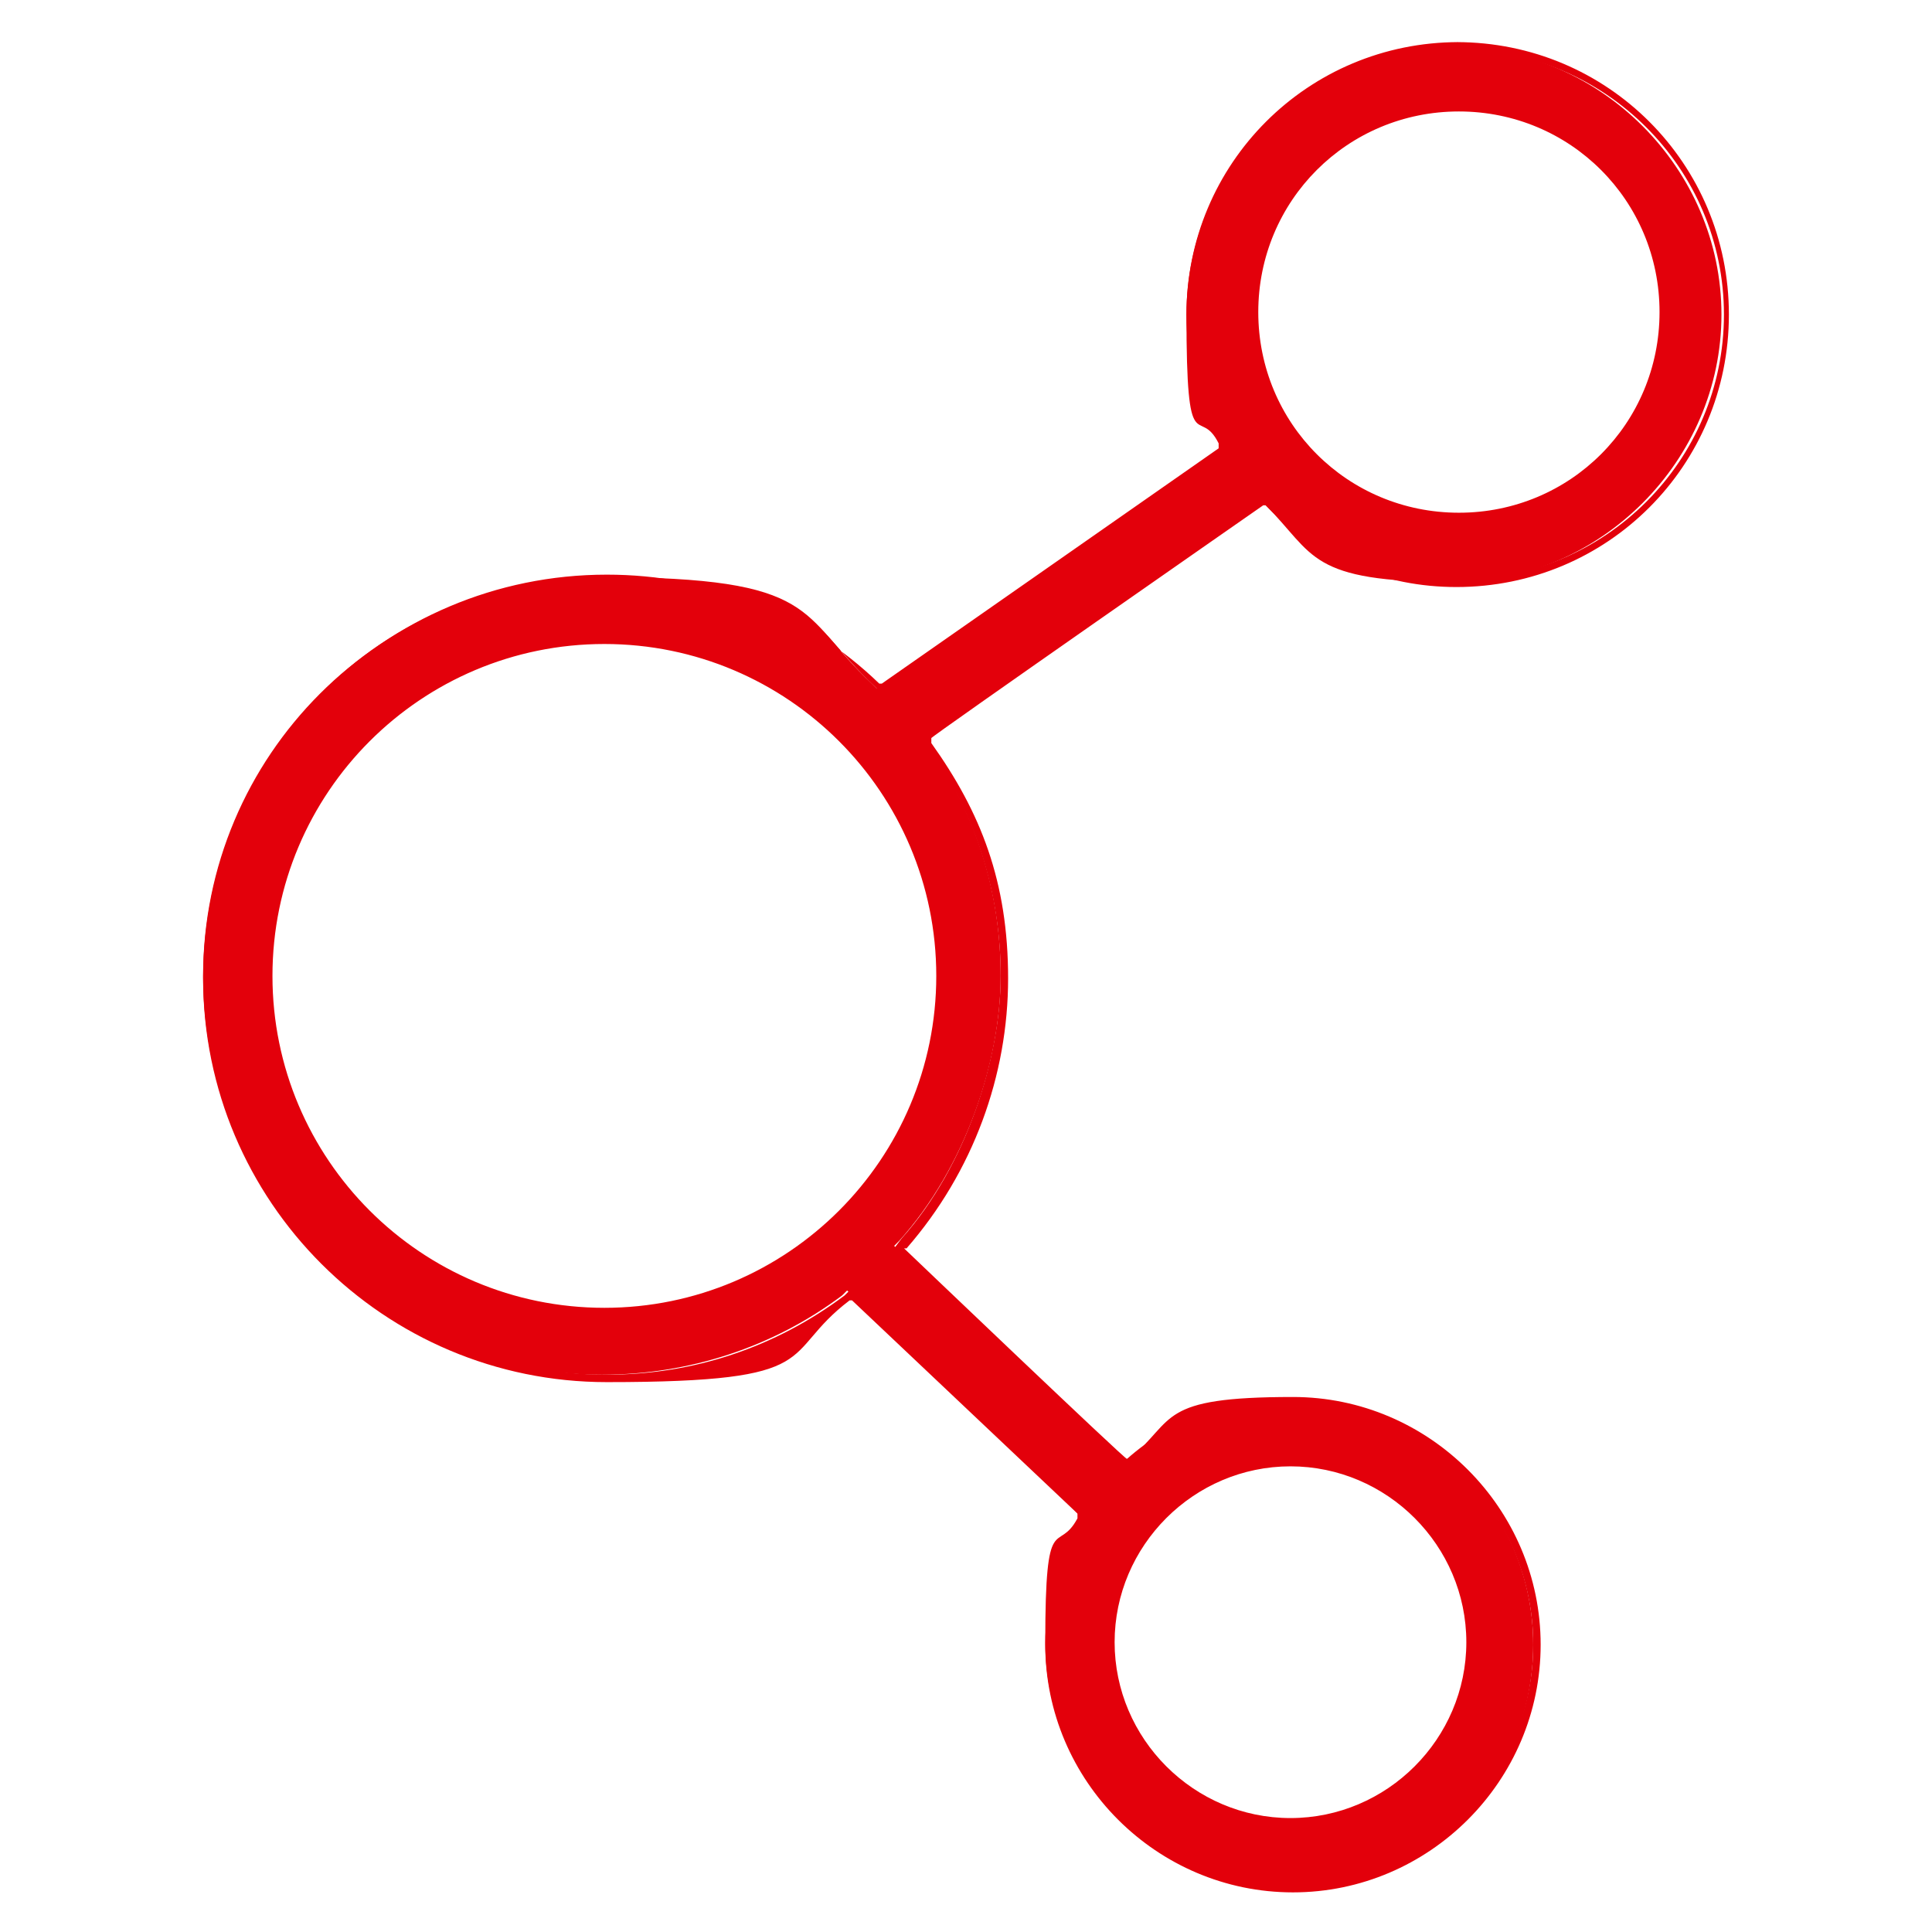
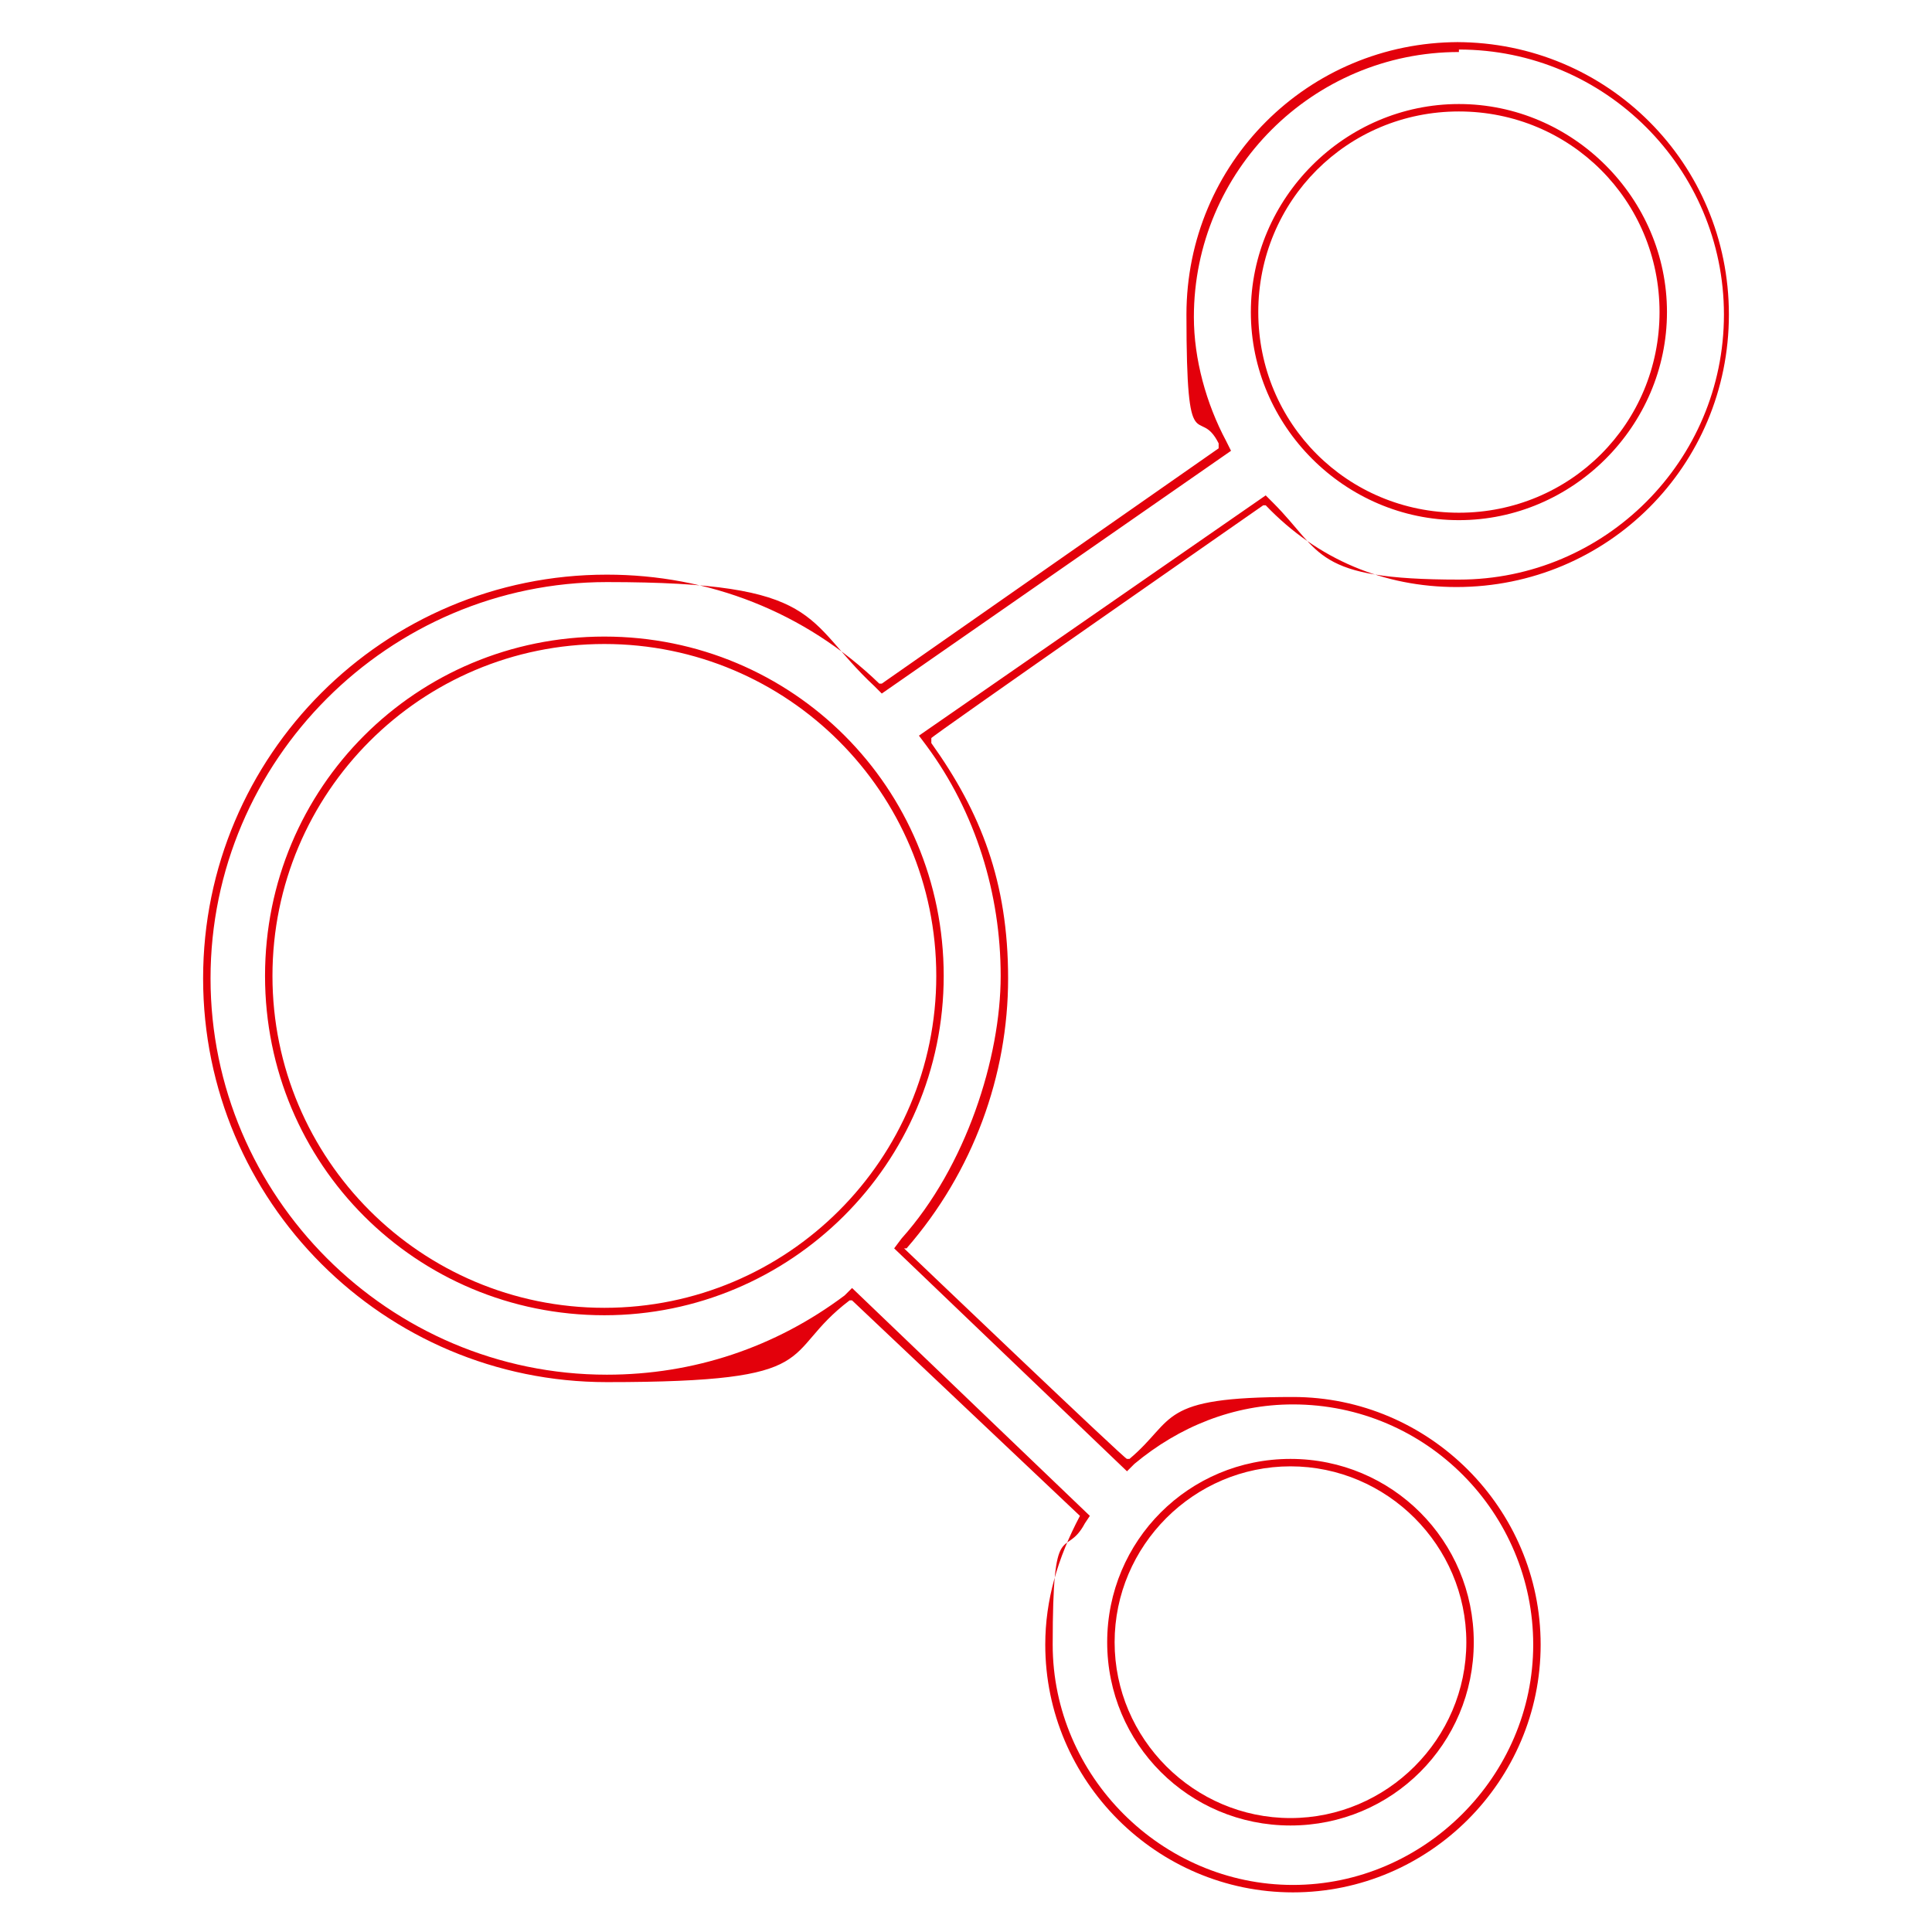
<svg xmlns="http://www.w3.org/2000/svg" id="Layer_1" data-name="Layer 1" version="1.1" viewBox="0 0 78 78">
  <defs>
    <style> .cls-1 { fill: #e3000b; stroke-width: 0px; } </style>
  </defs>
-   <path class="cls-1" d="M52.1,76.2c-5.4,0-9.9-4.4-9.9-9.9s.5-3.5,1.3-5v-.2c.1,0-9.3-9-9.3-9l-.2.2c-2.8,2.1-6.2,3.2-9.7,3.2-8.9,0-16.1-7.2-16.1-16.1s7.2-16.1,16.1-16.1,7.9,1.5,10.9,4.3l.2.2,13.9-9.7v-.3c-1-1.6-1.4-3.3-1.4-5.1,0-6,4.9-10.8,10.8-10.8s10.8,4.9,10.8,10.8-4.9,10.8-10.8,10.8-5.6-1.1-7.6-3.1l-.2-.2-13.7,9.5.2.3c2,2.8,3,6,3,9.4s-1.4,7.7-4.1,10.7l-.2.2,9.2,8.8.2-.2c1.8-1.6,4.1-2.4,6.5-2.4,5.4,0,9.9,4.4,9.9,9.9s-4.4,9.9-9.9,9.9ZM52.1,59.1c-4,0-7.2,3.2-7.2,7.2s3.2,7.2,7.2,7.2,7.2-3.2,7.2-7.2-3.2-7.2-7.2-7.2ZM24.4,25.9c-7.5,0-13.5,6.1-13.5,13.5s6.1,13.5,13.5,13.5,13.5-6.1,13.5-13.5-6.1-13.5-13.5-13.5ZM58.9,4.4c-4.5,0-8.2,3.7-8.2,8.2s3.7,8.2,8.2,8.2,8.2-3.7,8.2-8.2-3.7-8.2-8.2-8.2Z" />
  <path class="cls-1" d="M58.9,2c5.9,0,10.7,4.8,10.7,10.7s-4.8,10.7-10.7,10.7-5.5-1.1-7.5-3.1l-.3-.3-14,9.7.3.4c2,2.7,3,6,3,9.3s-1.4,7.7-4,10.6l-.3.4,9.4,9,.3-.3c1.8-1.5,4-2.4,6.4-2.4,5.4,0,9.7,4.4,9.7,9.7s-4.4,9.7-9.7,9.7-9.7-4.4-9.7-9.7.5-3.4,1.3-4.9l.2-.3-9.6-9.2-.3.3c-2.8,2.1-6.1,3.2-9.6,3.2-8.8,0-16-7.2-16-16s7.2-16,16-16,7.9,1.5,10.8,4.2l.3.3,14.1-9.8-.2-.4c-.8-1.5-1.3-3.3-1.3-5,0-5.9,4.8-10.7,10.7-10.7M58.9,21c4.6,0,8.4-3.8,8.4-8.4s-3.8-8.4-8.4-8.4-8.4,3.8-8.4,8.4,3.8,8.4,8.4,8.4M24.4,53.1c7.5,0,13.7-6.1,13.7-13.7s-6.1-13.7-13.7-13.7-13.7,6.1-13.7,13.7,6.1,13.7,13.7,13.7M52.1,73.7c4.1,0,7.4-3.3,7.4-7.4s-3.3-7.4-7.4-7.4-7.4,3.3-7.4,7.4,3.3,7.4,7.4,7.4M58.9,1.7c-6.1,0-11,4.9-11,11s.5,3.6,1.3,5.2v.2c0,0-13.6,9.5-13.6,9.5h-.1c-3-2.9-6.9-4.4-11-4.4-9,0-16.3,7.3-16.3,16.3s7.3,16.3,16.3,16.3,6.9-1.1,9.8-3.3h.1c0,0,9.2,8.7,9.2,8.7h0c-.9,1.7-1.4,3.4-1.4,5.2,0,5.5,4.5,10,10,10s10-4.5,10-10-4.5-10-10-10-4.7.9-6.6,2.5h-.1c0,.1-9-8.5-9-8.5h.1c2.7-3.1,4.1-7,4.1-10.9s-1.1-6.7-3.1-9.5v-.2c-.1,0,13.4-9.4,13.4-9.4h.1c2.1,2.2,4.8,3.3,7.7,3.3,6.1,0,11-4.9,11-11s-4.9-11-11-11h0ZM58.9,20.7c-4.5,0-8.1-3.6-8.1-8.1s3.6-8.1,8.1-8.1,8.1,3.6,8.1,8.1-3.6,8.1-8.1,8.1h0ZM24.4,52.8c-7.4,0-13.4-6-13.4-13.4s6-13.4,13.4-13.4,13.4,6,13.4,13.4-6,13.4-13.4,13.4h0ZM52.1,73.4c-3.9,0-7.1-3.2-7.1-7.1s3.2-7.1,7.1-7.1,7.1,3.2,7.1,7.1-3.2,7.1-7.1,7.1h0Z" />
</svg>